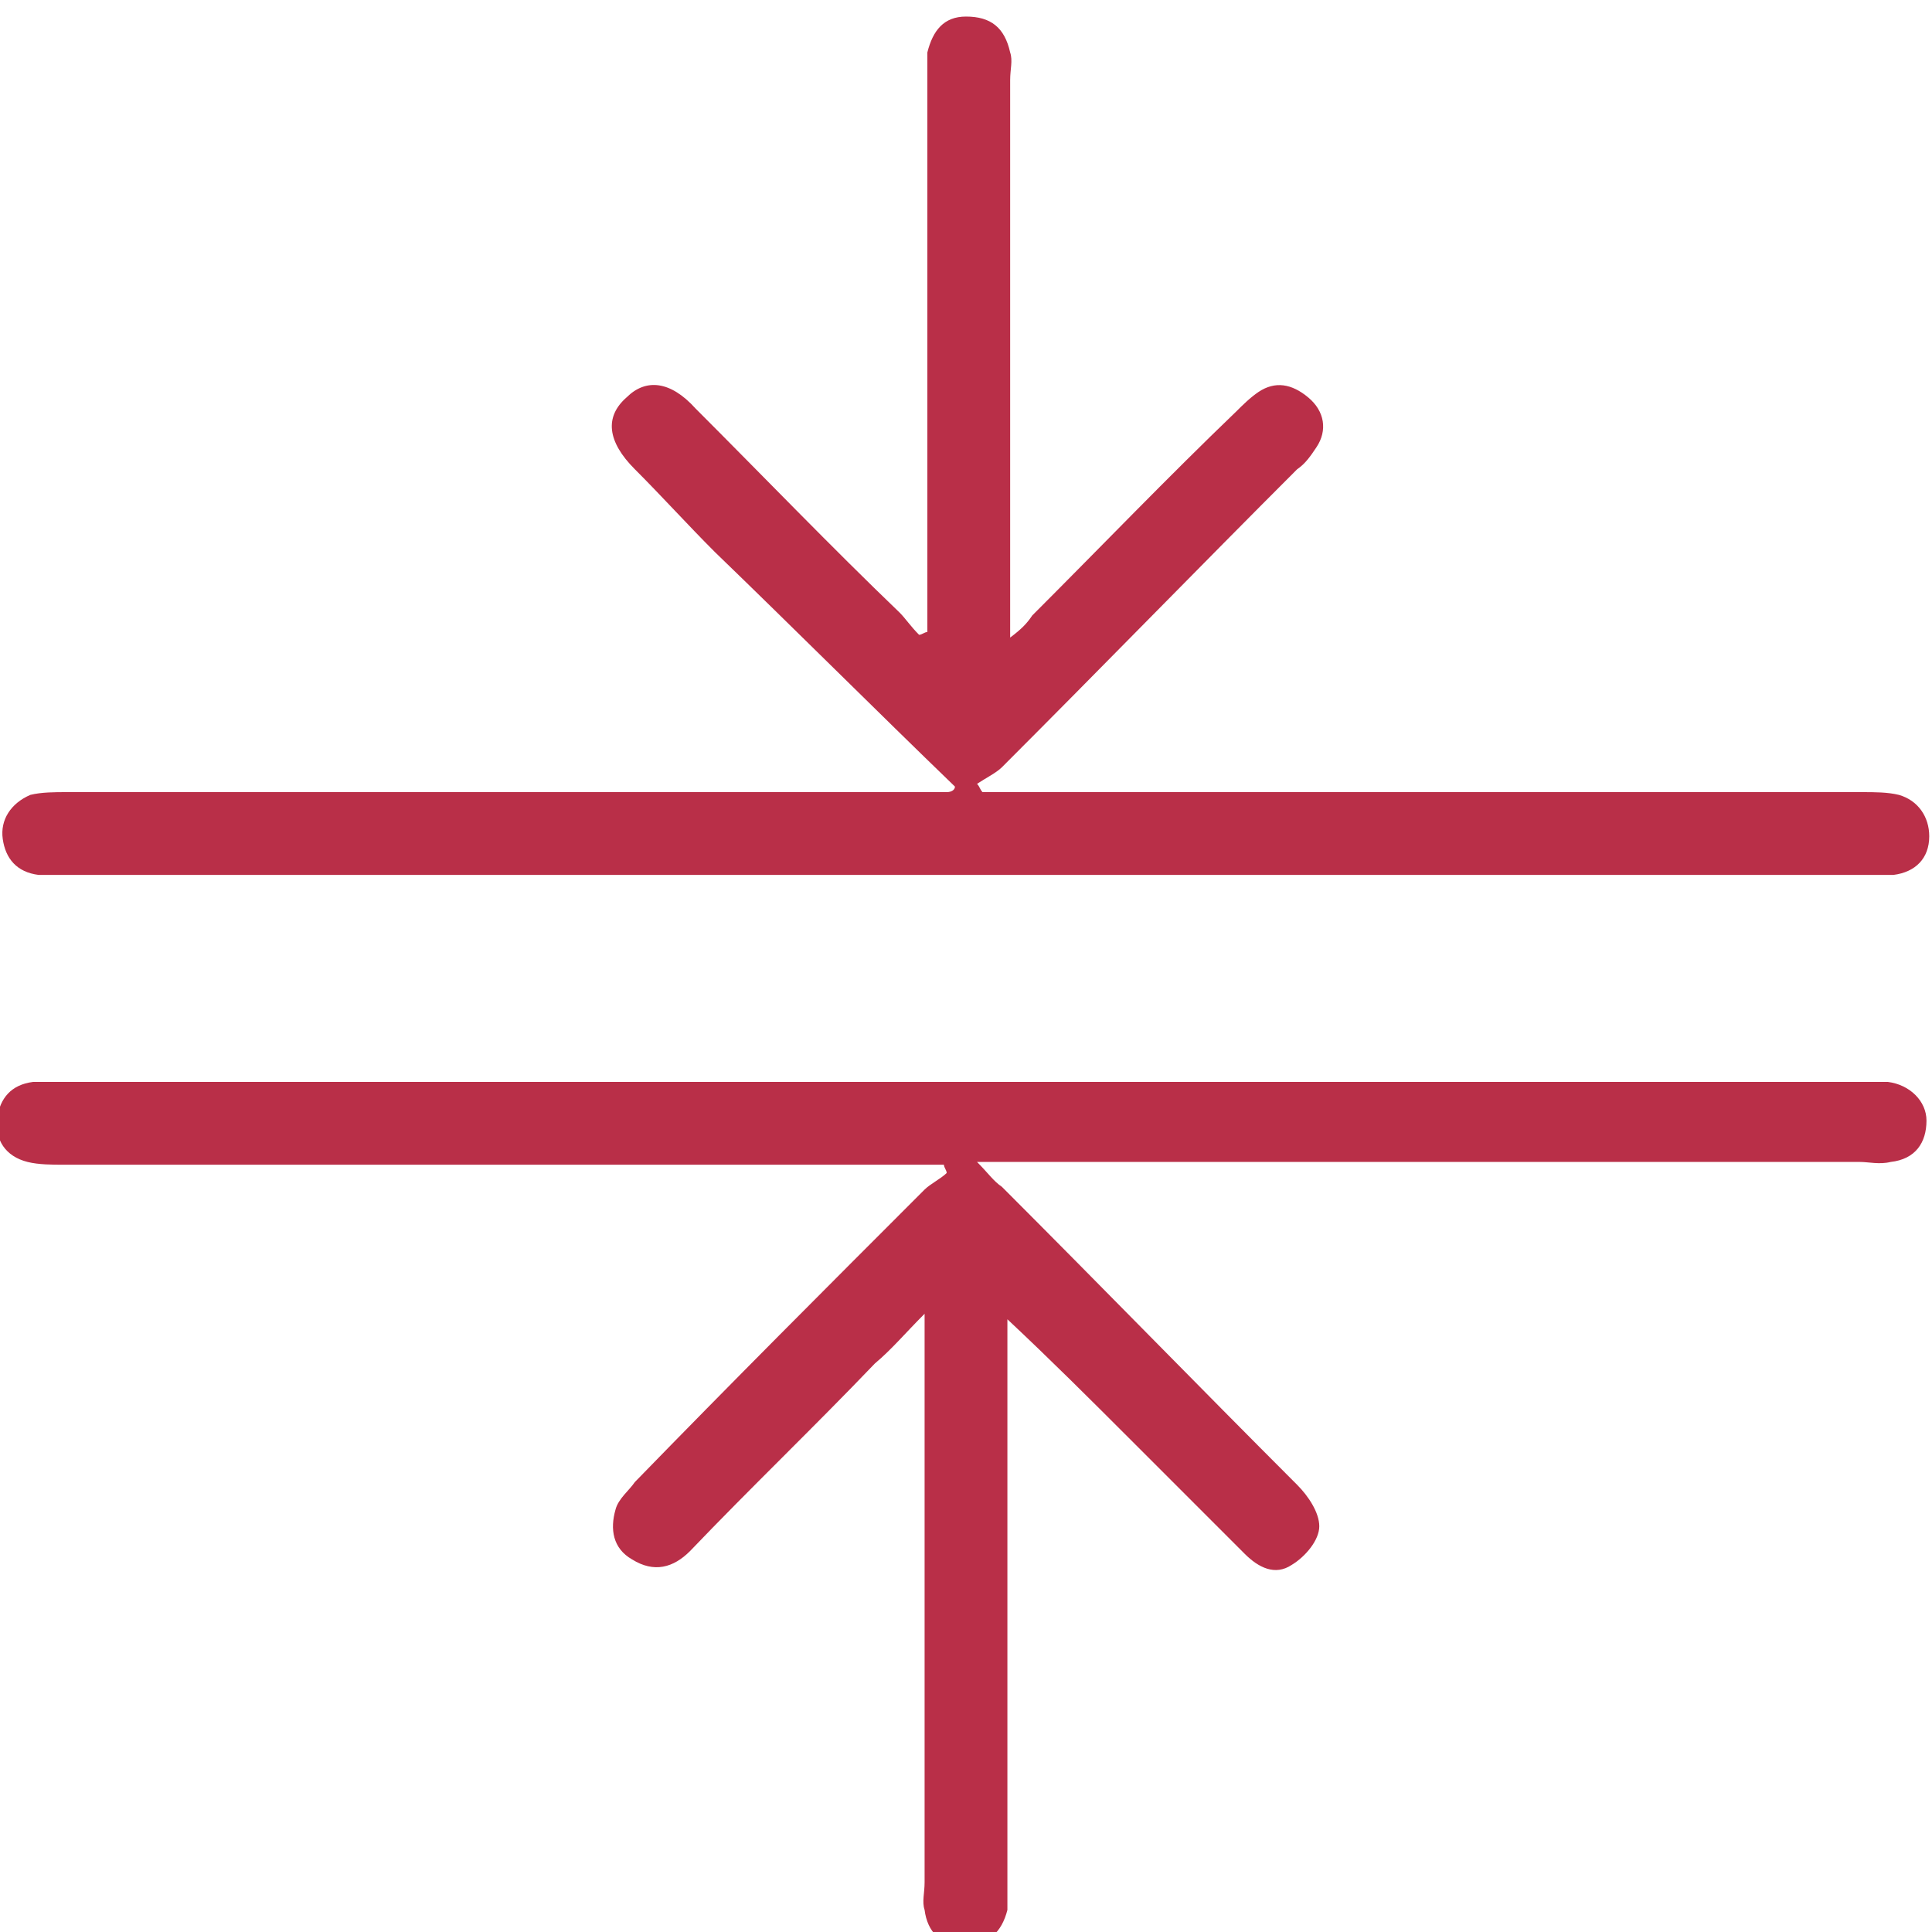
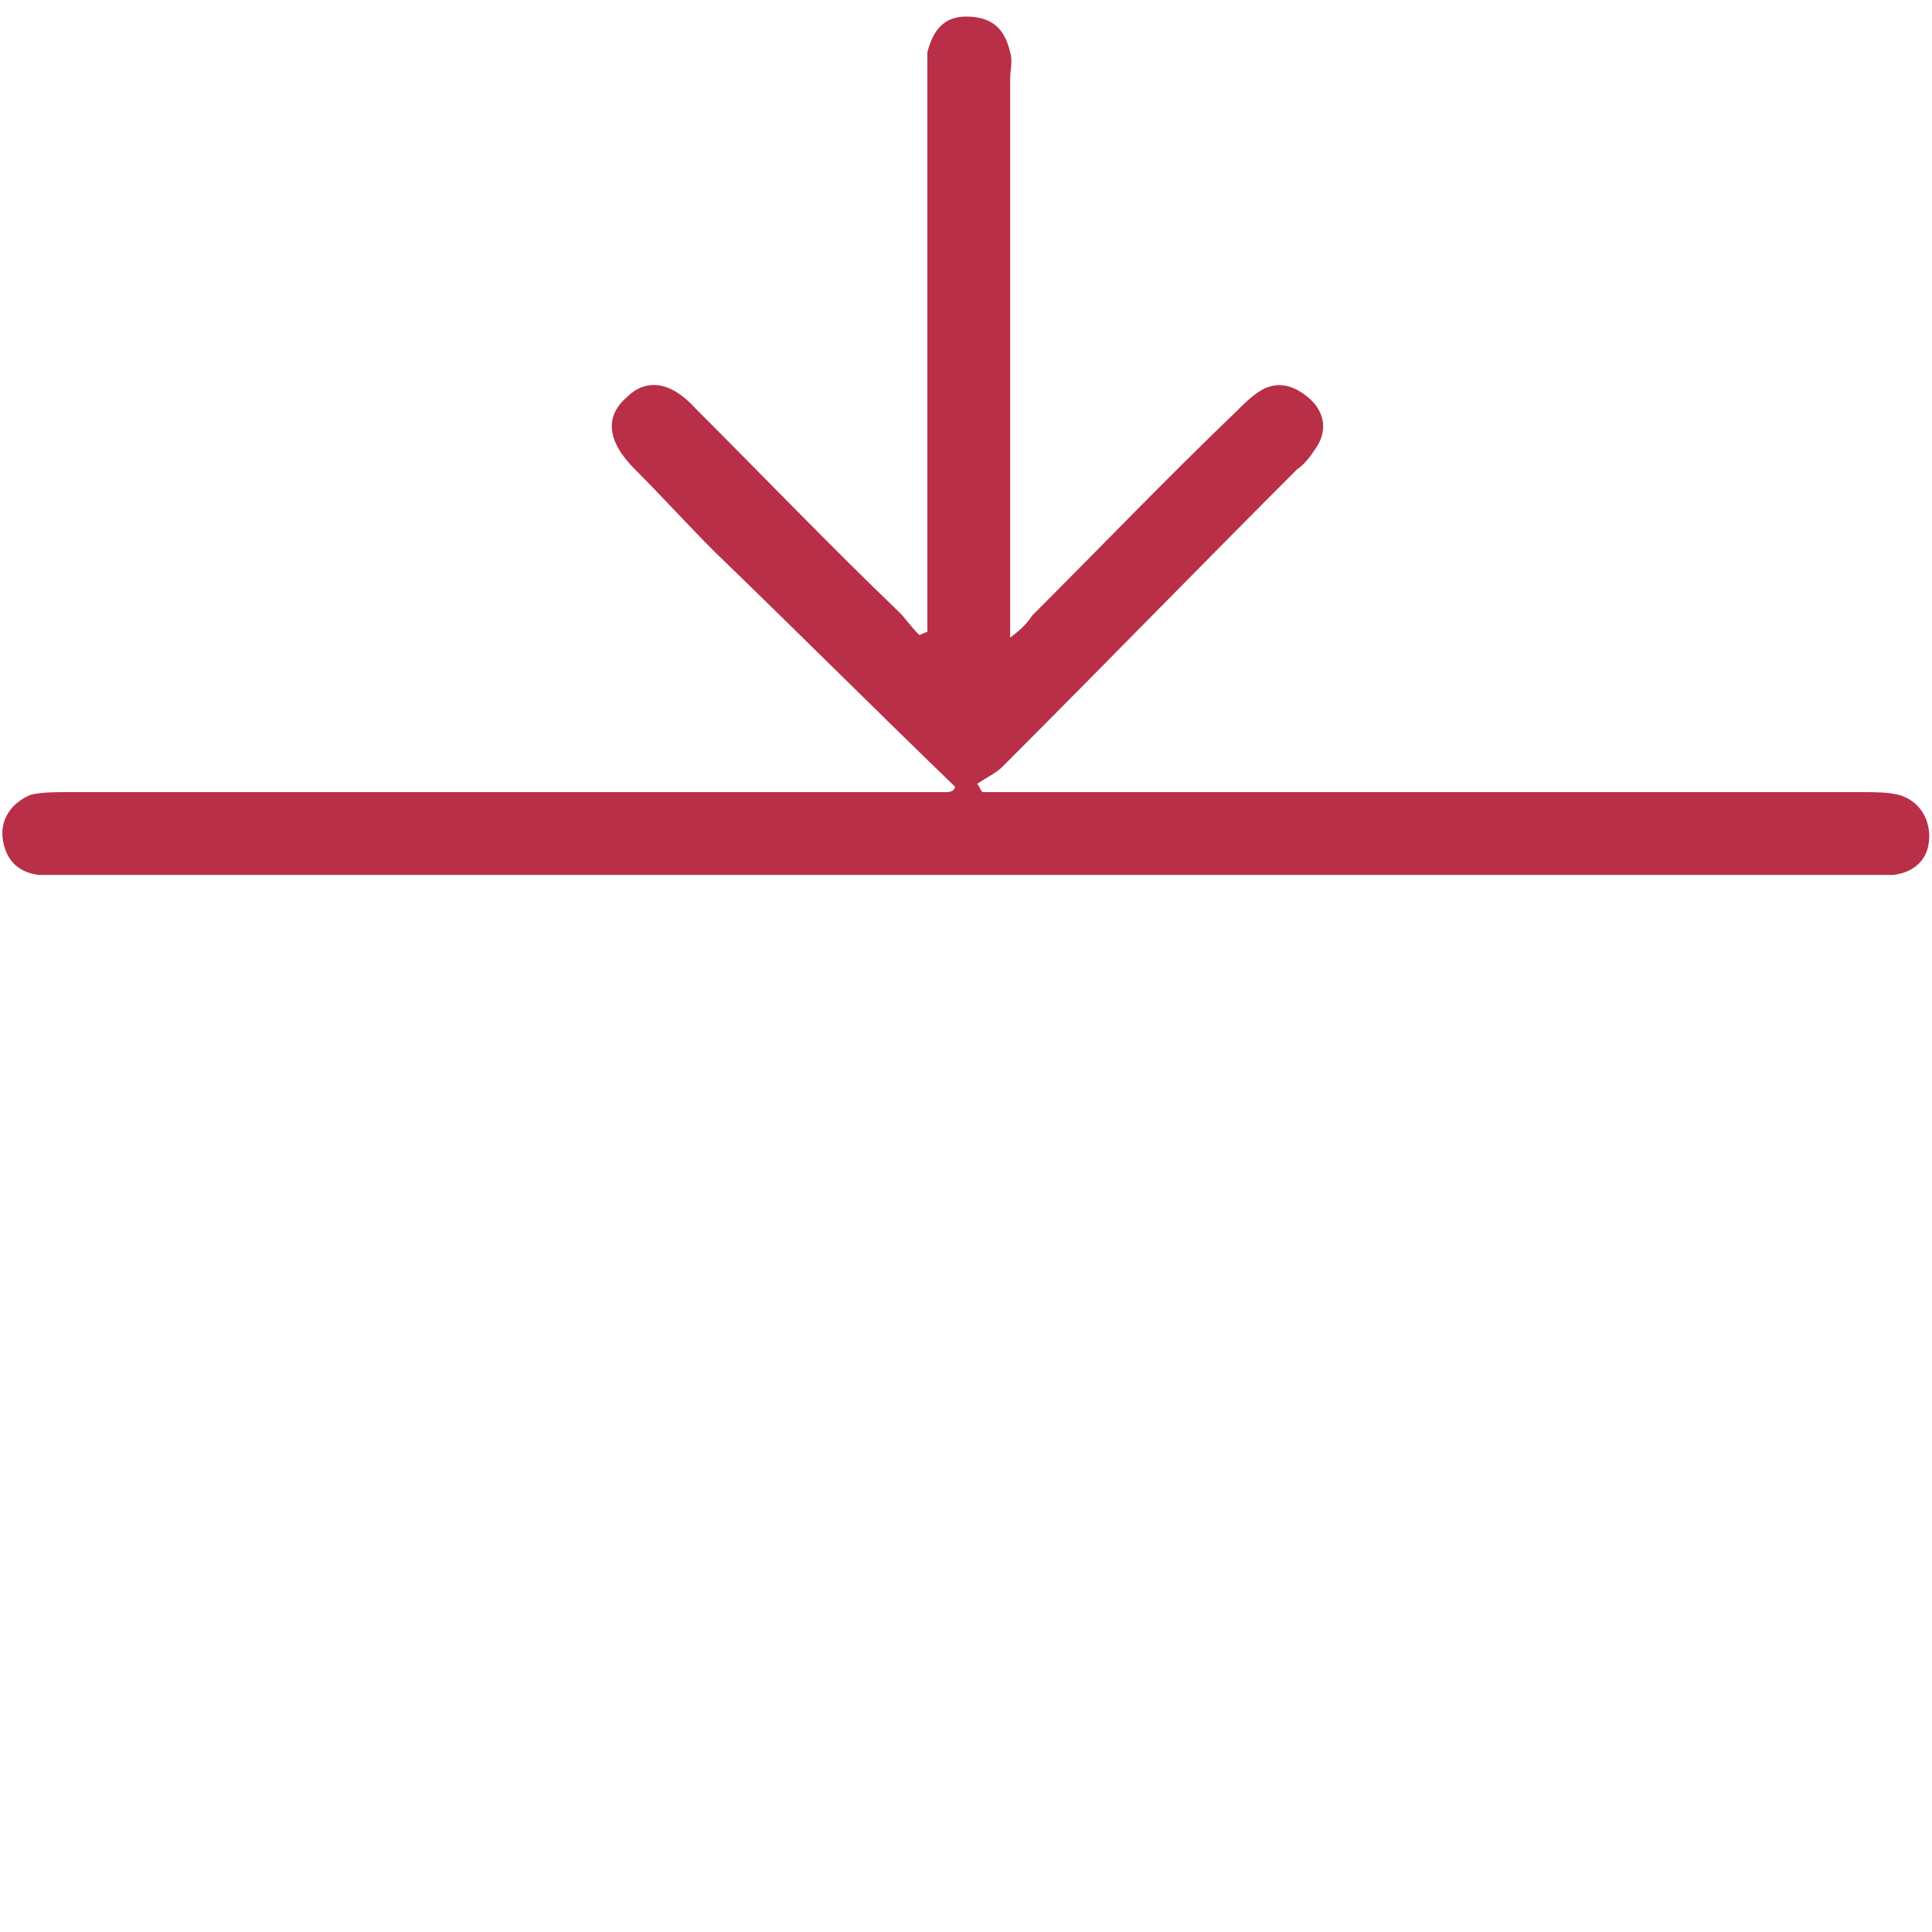
<svg xmlns="http://www.w3.org/2000/svg" version="1.1" id="Слой_1" width="70" height="70" viewBox="0 0 70 70" style="enable-background:new 0 0 70 70;" xml:space="preserve">
  <style type="text/css"> .st0{fill:#B92F48;} </style>
  <g>
    <path class="st0" d="M34.6,28.5c-2.9-2.8-5.8-5.7-8.7-8.5C24.9,19,24,18,23,17c-1-1-1.1-1.9-0.3-2.6c0.7-0.7,1.6-0.6,2.5,0.4 c2.5,2.5,4.9,5,7.4,7.4c0.2,0.2,0.4,0.5,0.7,0.8c0.1,0,0.2-0.1,0.3-0.1c0-0.3,0-0.7,0-1c0-6.3,0-12.7,0-19c0-0.3,0-0.6,0-1 c0.2-0.8,0.6-1.3,1.4-1.3c0.9,0,1.4,0.4,1.6,1.3c0.1,0.3,0,0.6,0,1c0,6.3,0,12.6,0,18.9c0,0.3,0,0.7,0,1.3c0.4-0.3,0.6-0.5,0.8-0.8 c2.5-2.5,4.9-5,7.4-7.4c0.2-0.2,0.5-0.5,0.8-0.7c0.6-0.4,1.2-0.3,1.8,0.2c0.6,0.5,0.7,1.2,0.3,1.8c-0.2,0.3-0.4,0.6-0.7,0.8 c-3.6,3.6-7.1,7.2-10.7,10.8c-0.2,0.2-0.6,0.4-0.9,0.6c0.1,0.1,0.1,0.2,0.2,0.3c0.4,0,0.7,0,1.1,0c10.3,0,20.6,0,30.8,0 c0.4,0,0.9,0,1.3,0.1c0.7,0.2,1.1,0.8,1.1,1.5c0,0.8-0.5,1.3-1.3,1.4c-0.3,0-0.6,0-0.9,0c-21.8,0-43.7,0-65.5,0c-0.3,0-0.5,0-0.8,0 c-0.8-0.1-1.2-0.6-1.3-1.3c-0.1-0.7,0.3-1.3,1-1.6c0.4-0.1,0.9-0.1,1.3-0.1c10.3,0,20.6,0,30.8,0c0.4,0,0.8,0,1.1,0 C34.5,28.7,34.6,28.6,34.6,28.5z" />
-     <path class="st0" d="M33.5,47.6c-0.7,0.7-1.2,1.3-1.8,1.8c-2.2,2.3-4.5,4.5-6.7,6.8c-0.6,0.6-1.3,0.8-2.1,0.3 c-0.7-0.4-0.8-1.1-0.6-1.8c0.1-0.4,0.5-0.7,0.7-1c3.5-3.6,7-7.1,10.5-10.6c0.2-0.2,0.6-0.4,0.8-0.6c0-0.1-0.1-0.2-0.1-0.3 c-0.4,0-0.7,0-1.1,0c-10.3,0-20.5,0-30.8,0c-0.4,0-0.9,0-1.3-0.1c-0.8-0.2-1.2-0.8-1.1-1.6c0.1-0.7,0.5-1.2,1.3-1.3 c0.3,0,0.7,0,1.1,0c21.7,0,43.3,0,65,0c0.4,0,0.7,0,1.1,0c0.8,0.1,1.4,0.7,1.4,1.4c0,0.8-0.4,1.4-1.3,1.5c-0.4,0.1-0.8,0-1.1,0 c-10.2,0-20.4,0-30.7,0c-0.3,0-0.7,0-1.3,0c0.4,0.4,0.6,0.7,0.9,0.9c3.6,3.6,7.1,7.2,10.7,10.8c0.4,0.4,0.8,1,0.8,1.5 c0,0.5-0.5,1.1-1,1.4c-0.6,0.4-1.2,0.1-1.7-0.4c-1.4-1.4-2.8-2.8-4.2-4.2c-1.4-1.4-2.8-2.8-4.4-4.3c0,0.5,0,0.9,0,1.2 c0,6.4,0,12.8,0,19.2c0,0.3,0,0.7,0,1c-0.2,0.8-0.7,1.3-1.6,1.3c-0.8,0-1.3-0.5-1.4-1.3c-0.1-0.3,0-0.6,0-1c0-6.4,0-12.7,0-19.1 C33.5,48.6,33.5,48.2,33.5,47.6z" />
  </g>
</svg>